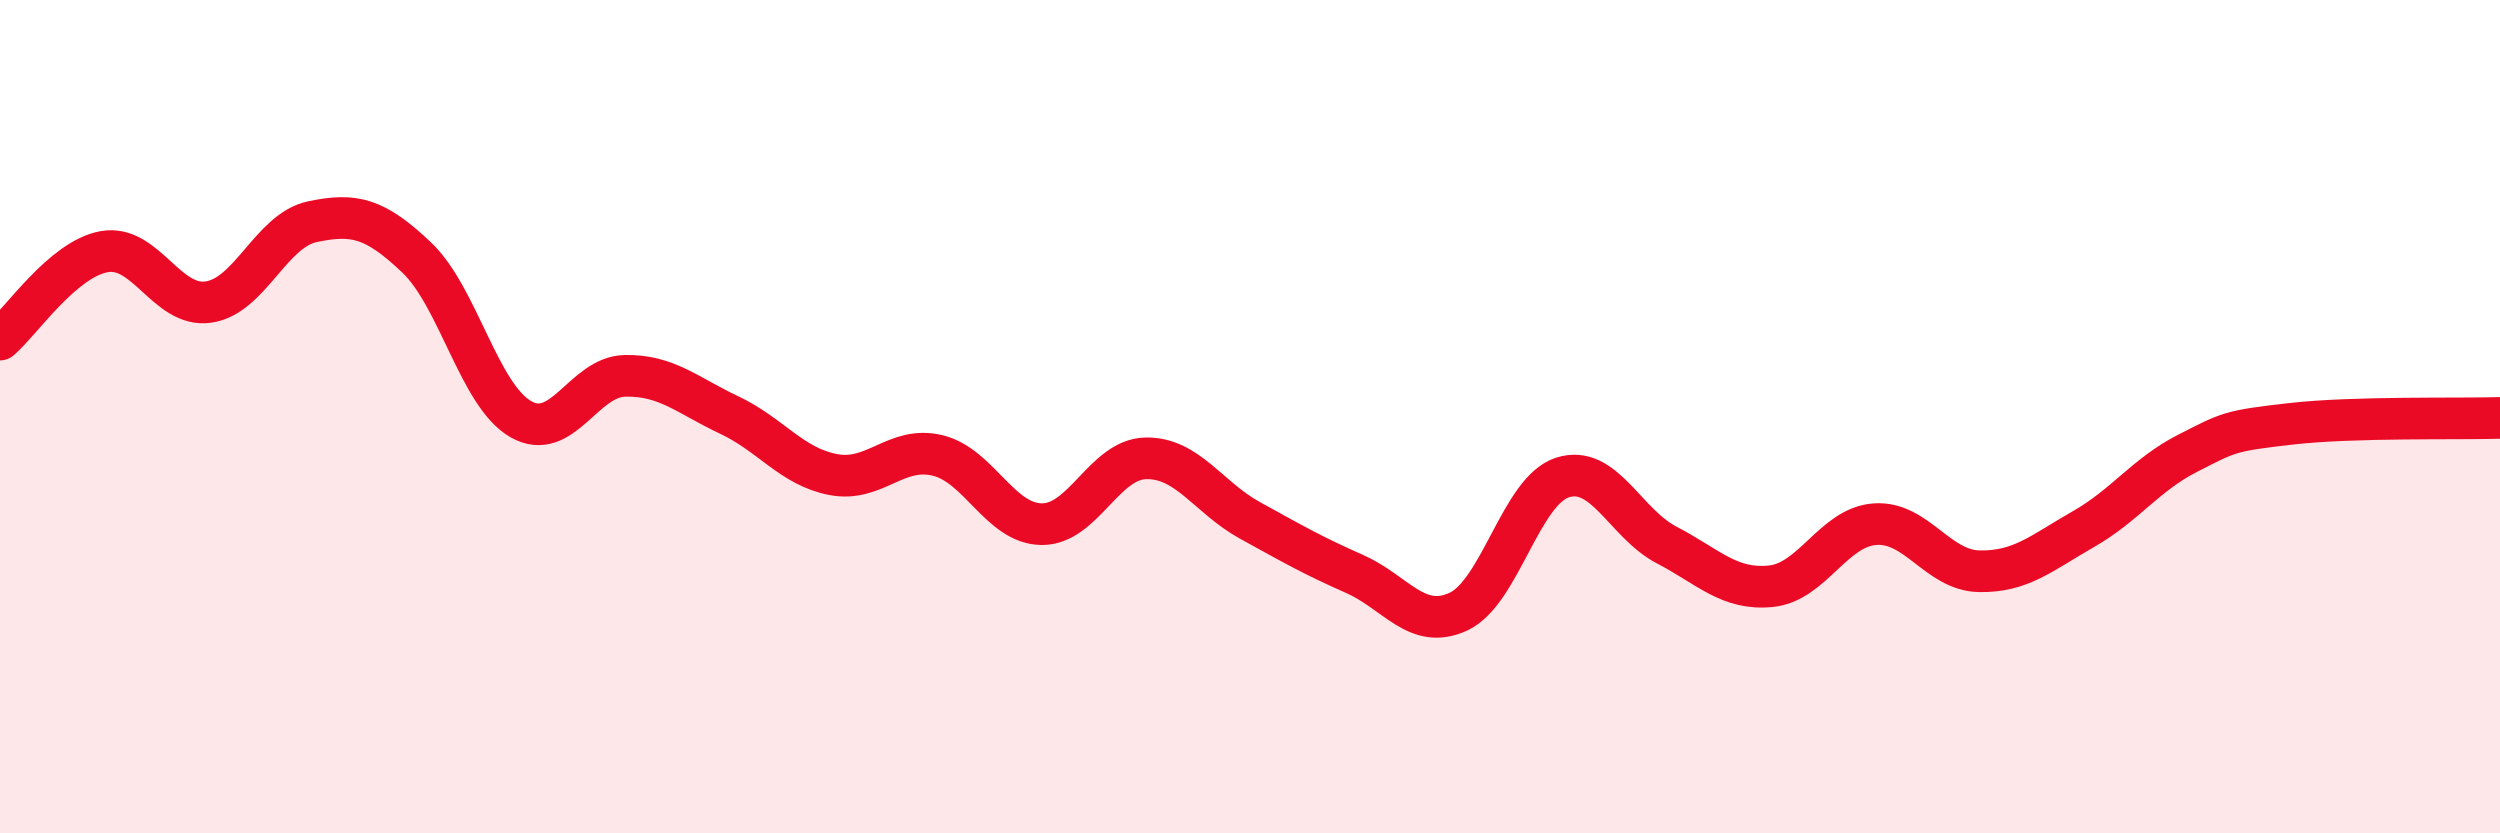
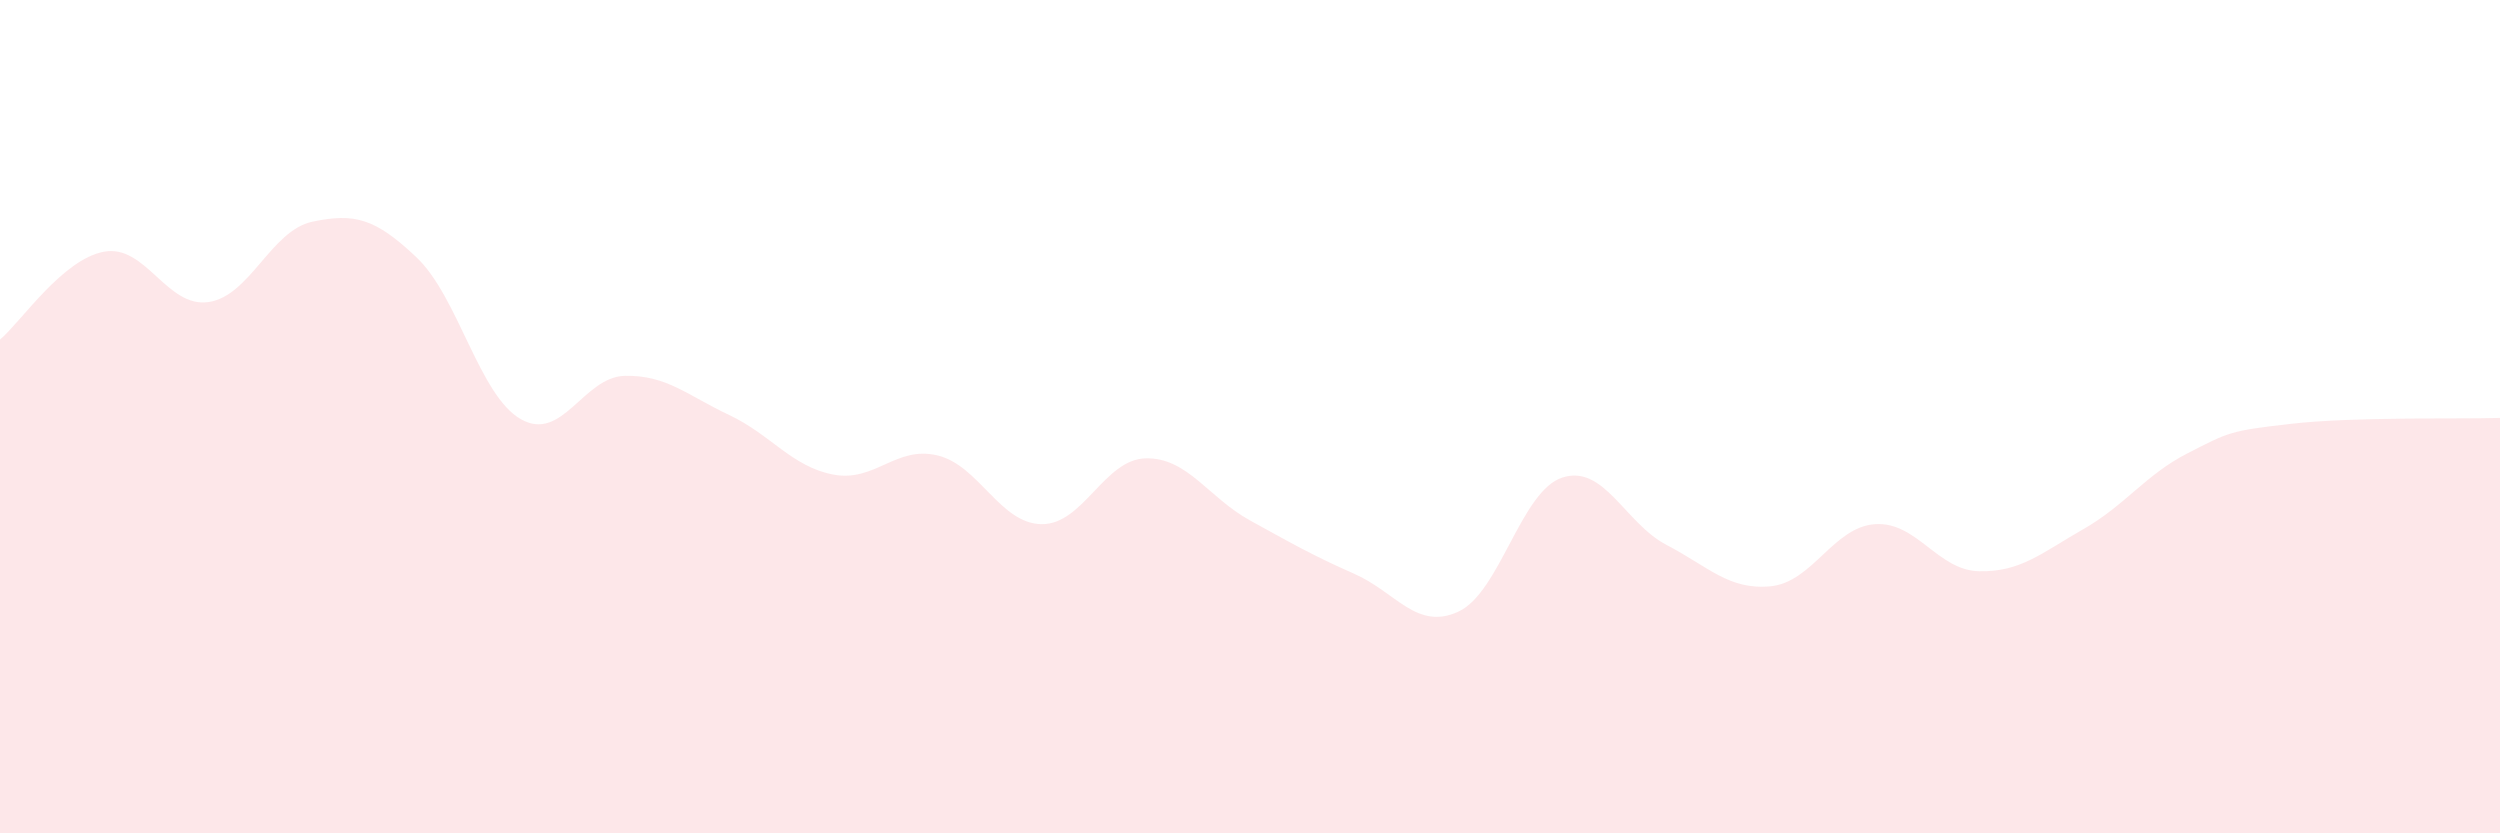
<svg xmlns="http://www.w3.org/2000/svg" width="60" height="20" viewBox="0 0 60 20">
  <path d="M 0,8.15 C 0.5,7.73 1.5,6.22 2.5,6.04 C 3.5,5.86 4,7.39 5,7.25 C 6,7.11 6.5,5.53 7.5,5.32 C 8.5,5.11 9,5.23 10,6.18 C 11,7.13 11.5,9.49 12.5,10.06 C 13.5,10.63 14,9.04 15,9.02 C 16,9 16.5,9.49 17.5,9.96 C 18.5,10.43 19,11.2 20,11.39 C 21,11.58 21.5,10.69 22.5,10.93 C 23.5,11.17 24,12.57 25,12.58 C 26,12.59 26.5,11.02 27.5,11 C 28.5,10.98 29,11.94 30,12.49 C 31,13.04 31.5,13.33 32.5,13.77 C 33.5,14.21 34,15.14 35,14.68 C 36,14.22 36.5,11.78 37.5,11.46 C 38.5,11.14 39,12.56 40,13.08 C 41,13.6 41.5,14.17 42.5,14.07 C 43.5,13.97 44,12.65 45,12.58 C 46,12.51 46.5,13.69 47.5,13.71 C 48.5,13.73 49,13.27 50,12.7 C 51,12.13 51.5,11.39 52.5,10.88 C 53.5,10.37 53.5,10.34 55,10.17 C 56.5,10 59,10.06 60,10.03L60 20L0 20Z" fill="#EB0A25" opacity="0.1" stroke-linecap="round" stroke-linejoin="round" />
-   <path d="M 0,8.15 C 0.5,7.73 1.5,6.22 2.5,6.04 C 3.5,5.86 4,7.39 5,7.25 C 6,7.11 6.5,5.53 7.5,5.32 C 8.5,5.11 9,5.23 10,6.18 C 11,7.13 11.5,9.49 12.5,10.06 C 13.5,10.63 14,9.04 15,9.02 C 16,9 16.5,9.49 17.5,9.96 C 18.5,10.43 19,11.2 20,11.39 C 21,11.58 21.5,10.69 22.5,10.93 C 23.5,11.17 24,12.57 25,12.58 C 26,12.59 26.5,11.02 27.5,11 C 28.5,10.98 29,11.94 30,12.49 C 31,13.04 31.5,13.33 32.5,13.77 C 33.5,14.21 34,15.14 35,14.68 C 36,14.22 36.5,11.78 37.5,11.46 C 38.5,11.14 39,12.56 40,13.08 C 41,13.6 41.5,14.17 42.5,14.07 C 43.5,13.97 44,12.65 45,12.58 C 46,12.51 46.5,13.69 47.5,13.71 C 48.5,13.73 49,13.27 50,12.7 C 51,12.13 51.5,11.39 52.5,10.88 C 53.5,10.37 53.5,10.34 55,10.17 C 56.5,10 59,10.06 60,10.03" stroke="#EB0A25" stroke-width="1" fill="none" stroke-linecap="round" stroke-linejoin="round" />
</svg>